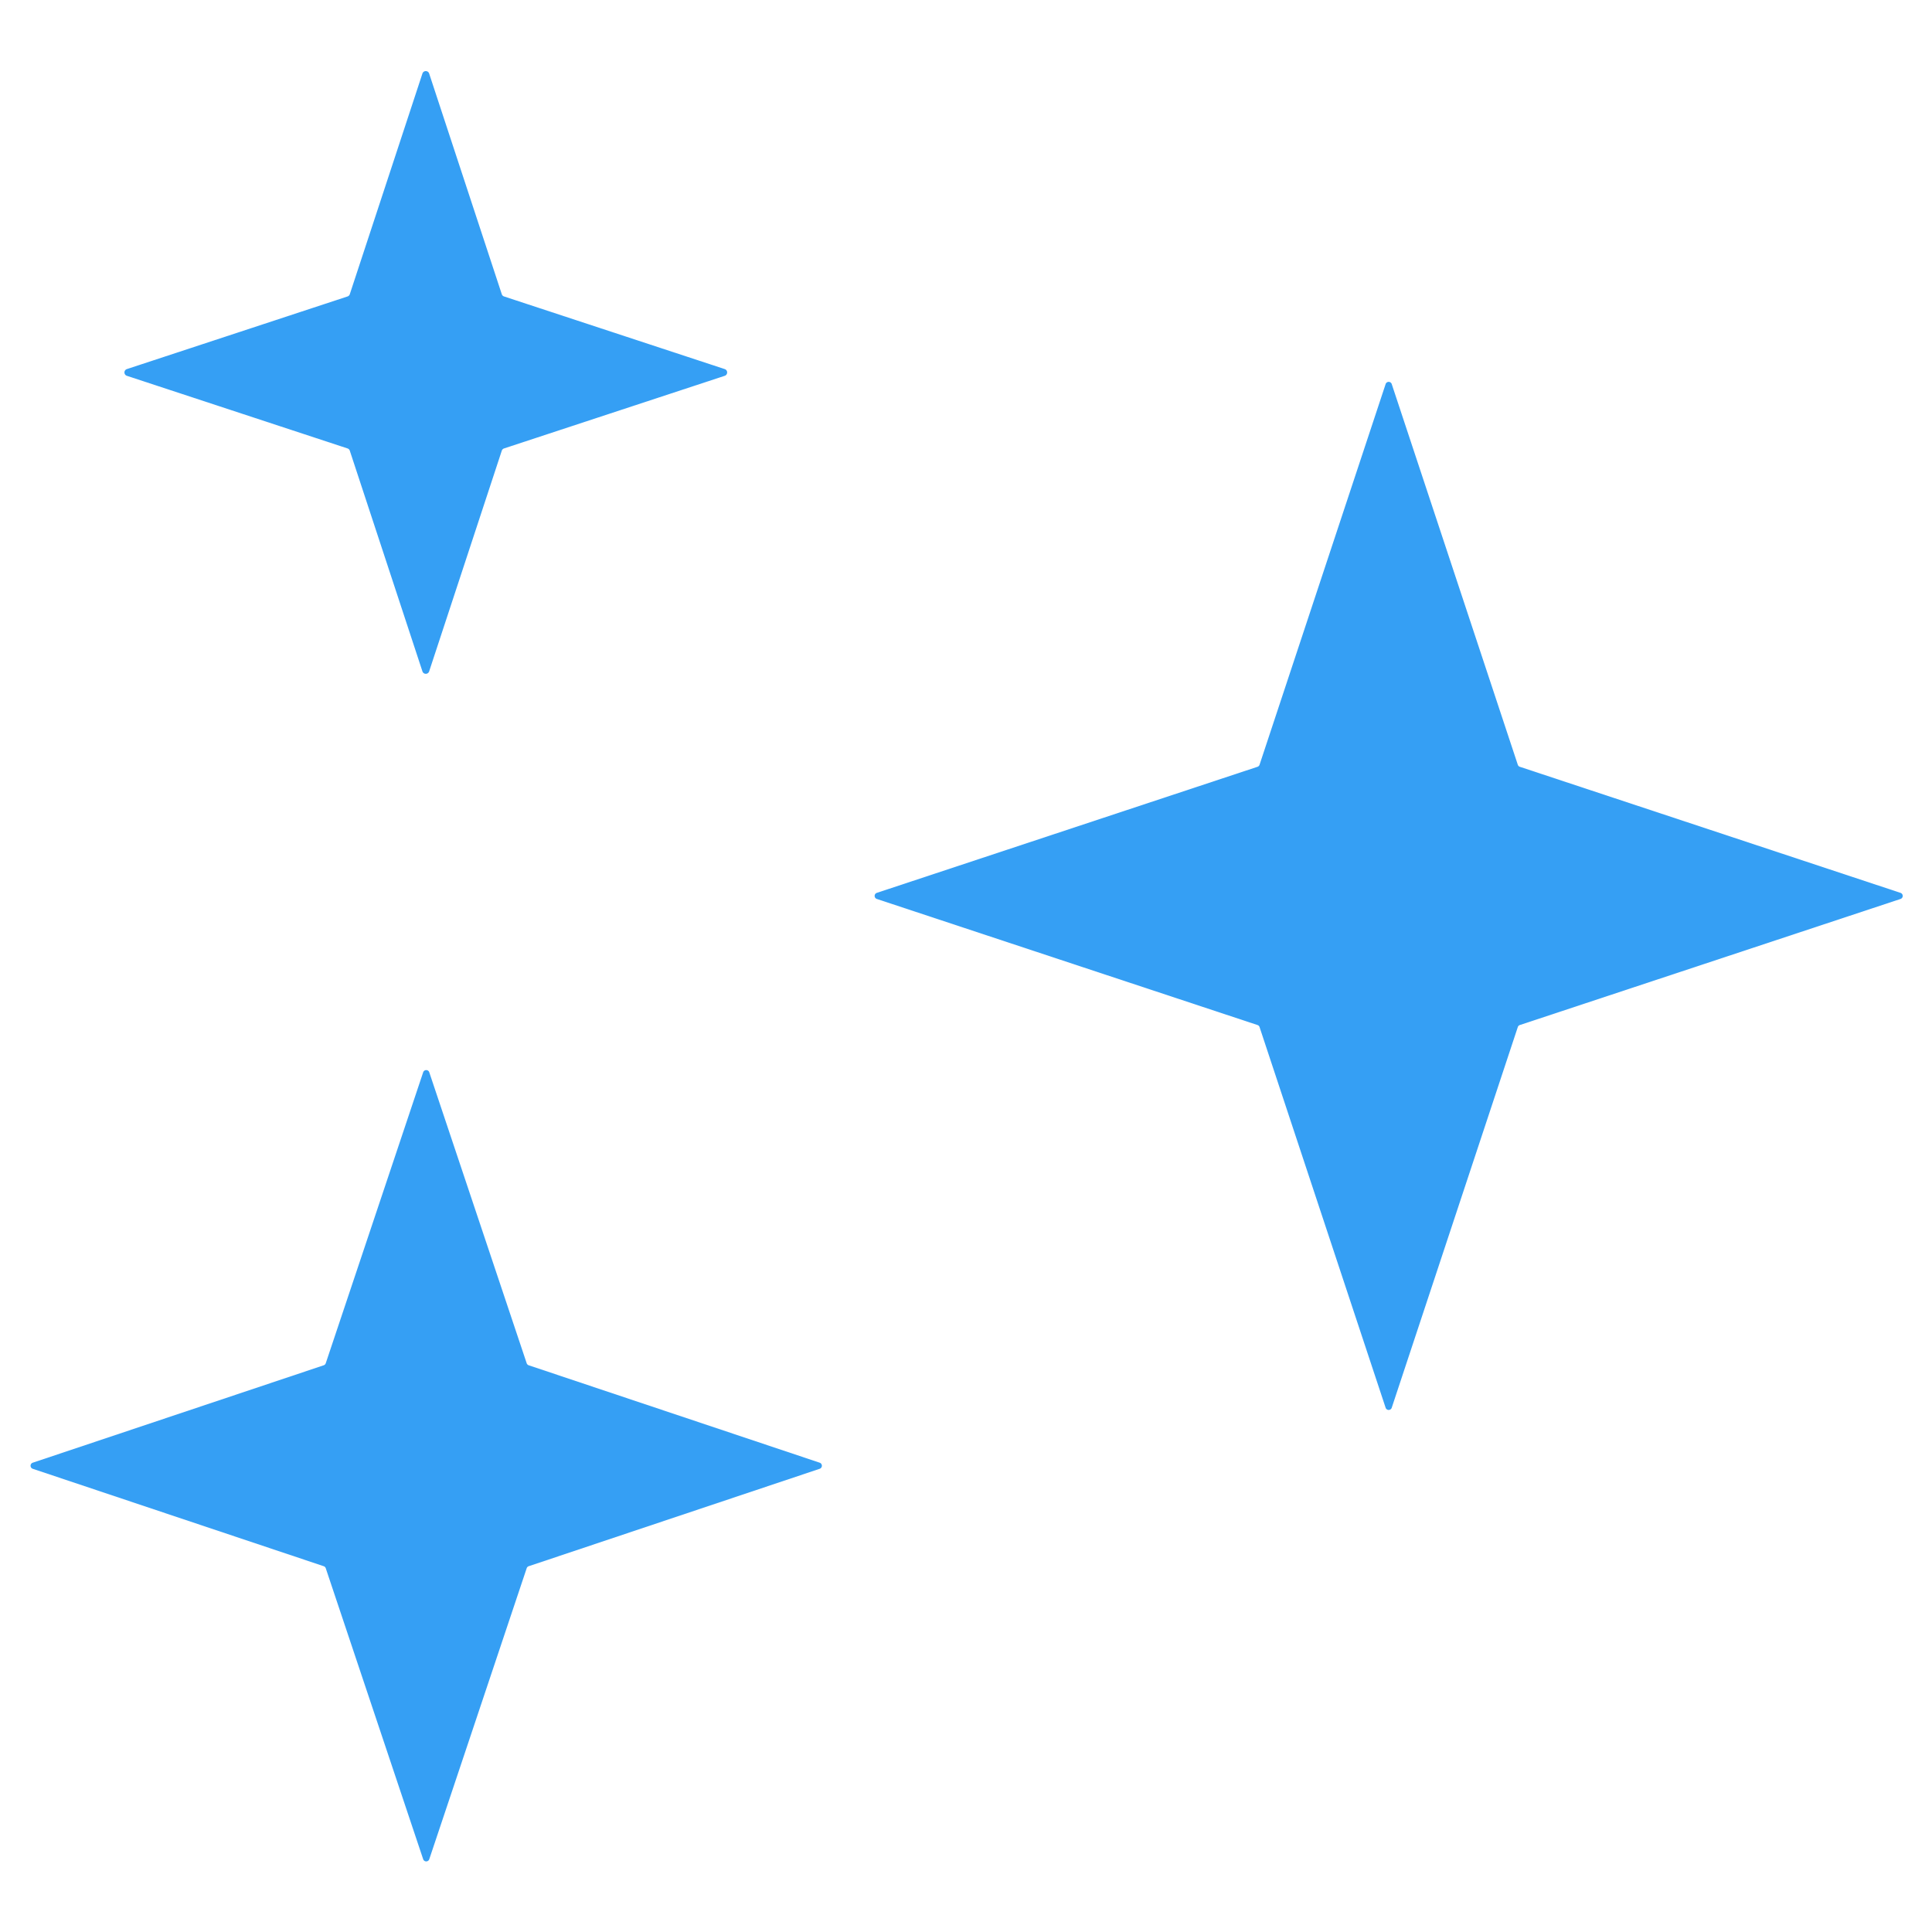
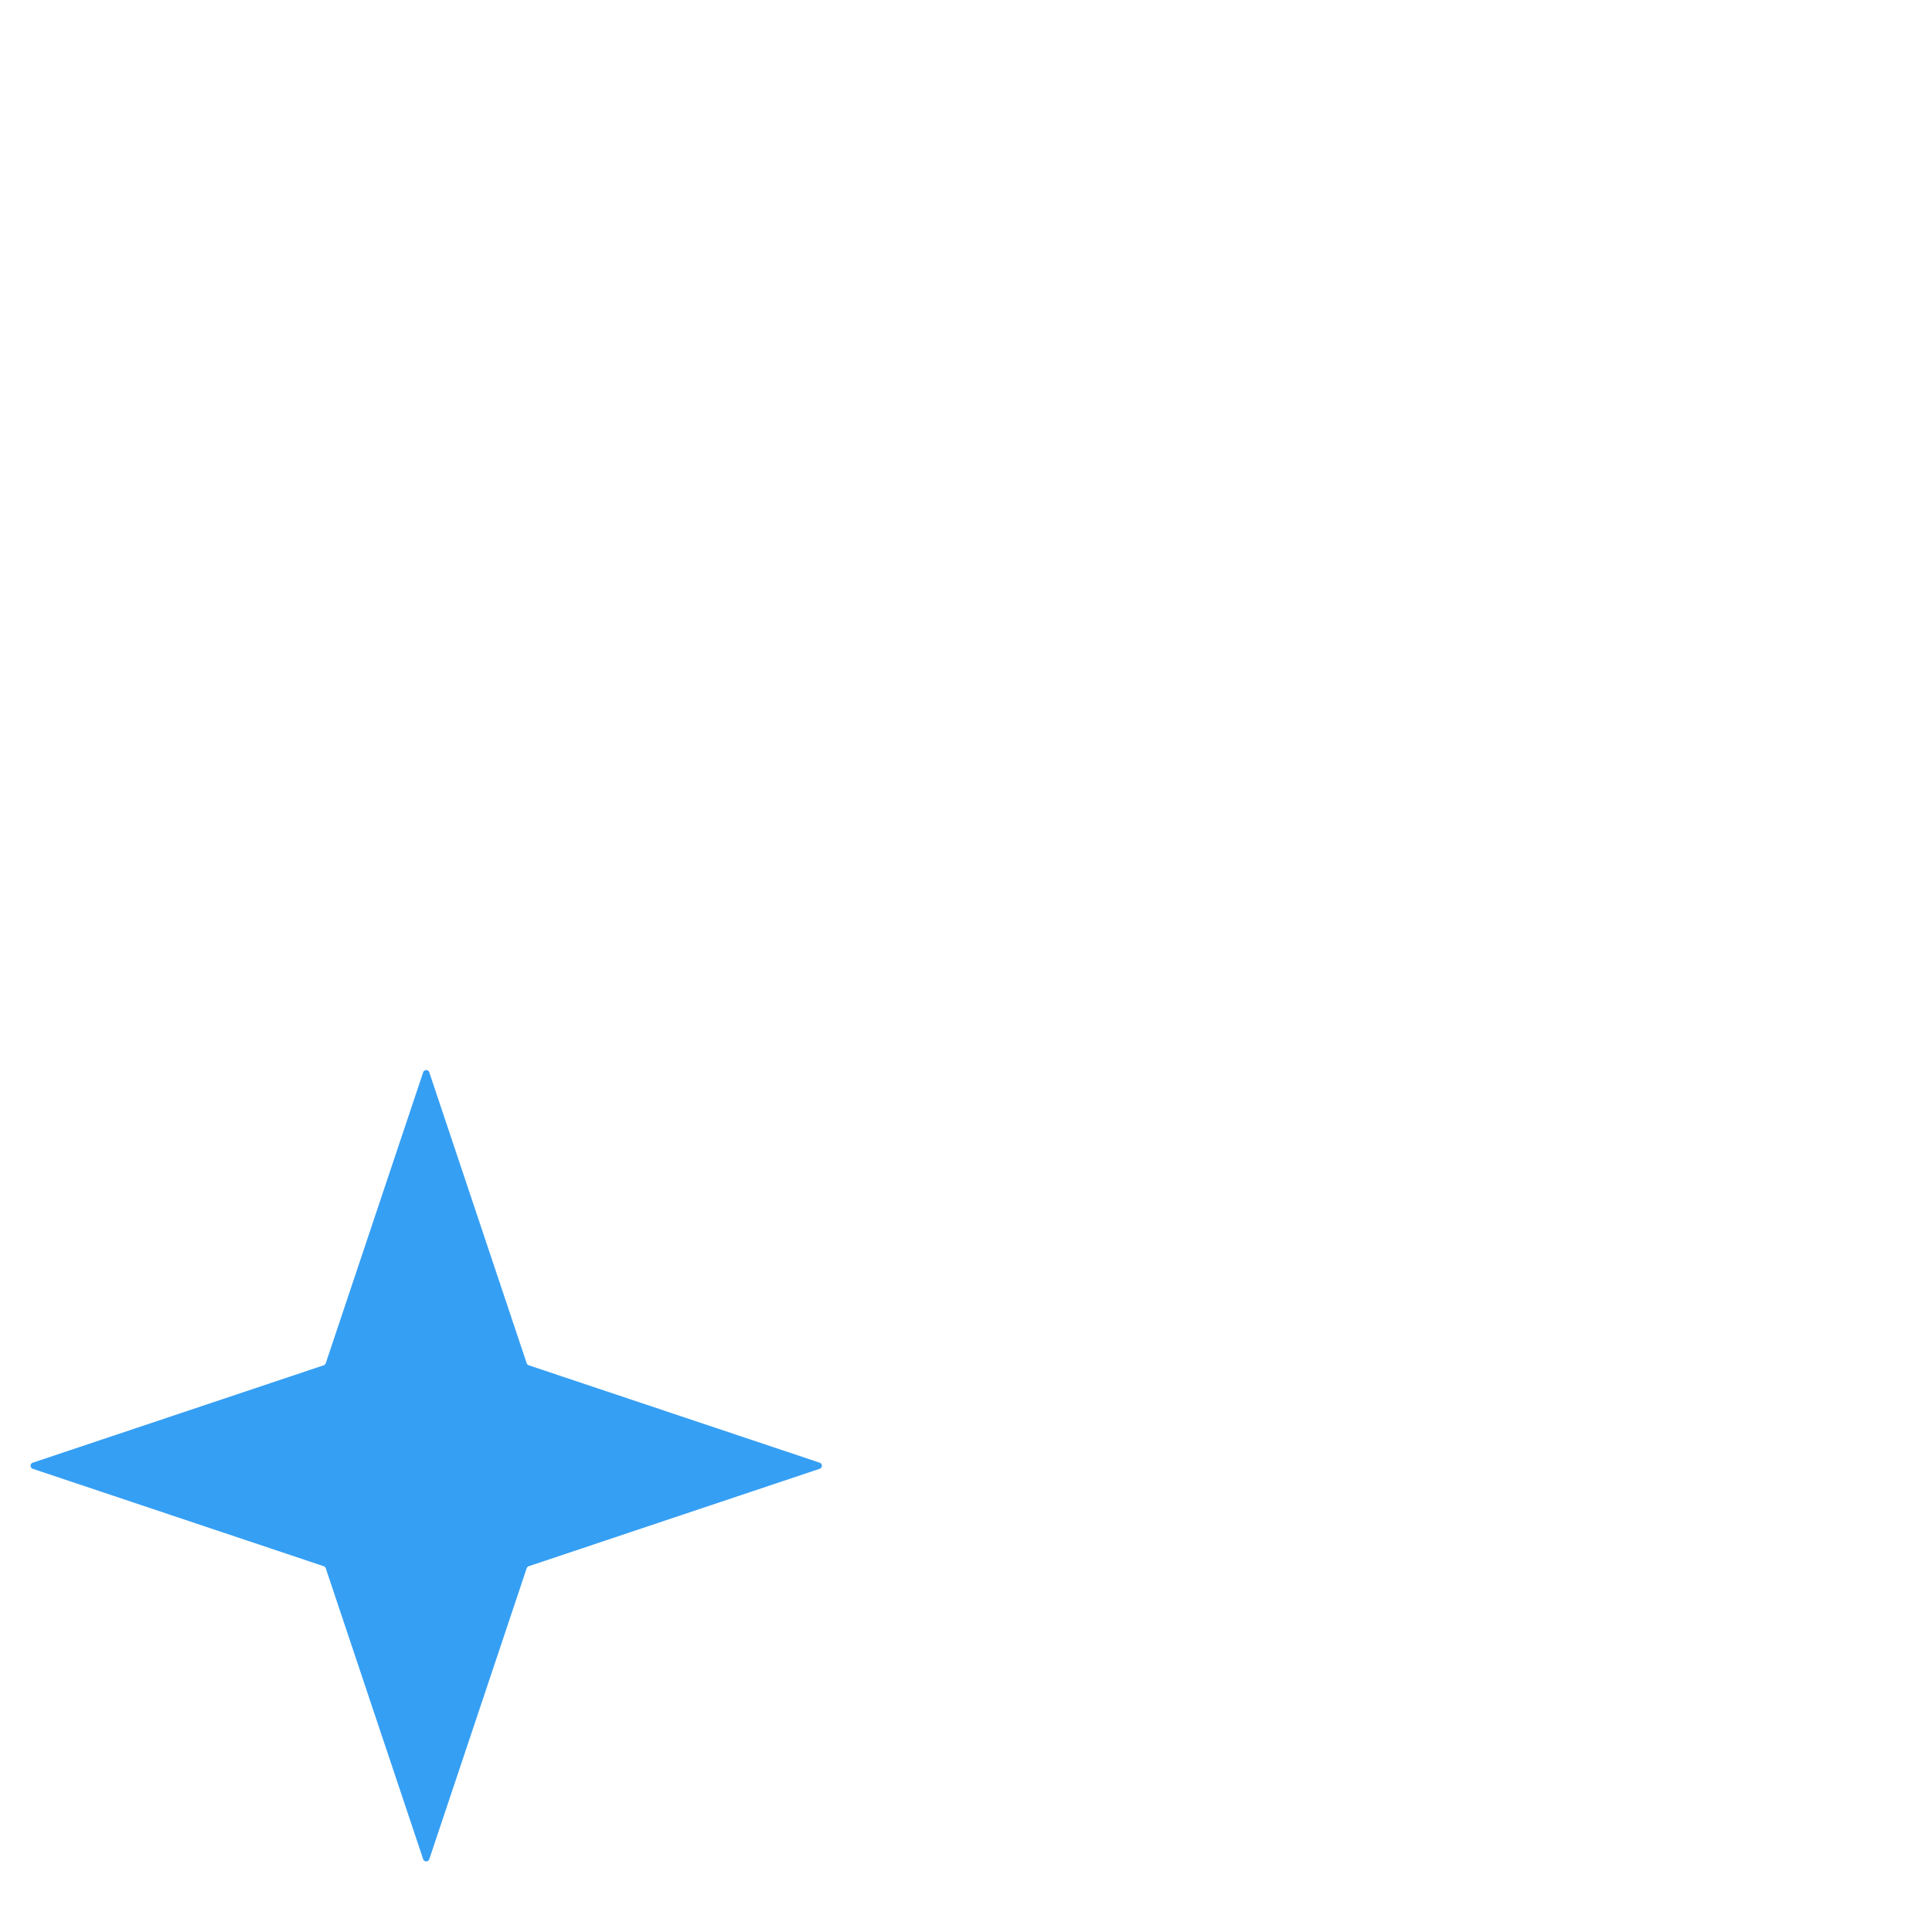
<svg xmlns="http://www.w3.org/2000/svg" version="1.1" viewBox="0.00 0.00 180.00 180.00">
-   <path fill="#359ff4" d="   M 46.96 27.62   L 67.53 34.39   A 0.33 0.33 0.0 0 1 67.53 35.01   L 46.96 41.78   A 0.33 0.33 0.0 0 0 46.75 41.99   L 39.98 62.56   A 0.33 0.33 0.0 0 1 39.36 62.56   L 32.59 41.99   A 0.33 0.33 0.0 0 0 32.38 41.78   L 11.81 35.01   A 0.33 0.33 0.0 0 1 11.81 34.39   L 32.38 27.62   A 0.33 0.33 0.0 0 0 32.59 27.41   L 39.36 6.84   A 0.33 0.33 0.0 0 1 39.98 6.84   L 46.75 27.41   A 0.33 0.33 0.0 0 0 46.96 27.62   Z" />
-   <path fill="#359ff4" d="   M 141.60 71.44   L 177.08 83.19   A 0.30 0.30 0.0 0 1 177.08 83.75   L 141.60 95.50   A 0.30 0.30 0.0 0 0 141.41 95.69   L 129.66 131.17   A 0.30 0.30 0.0 0 1 129.10 131.17   L 117.35 95.69   A 0.30 0.30 0.0 0 0 117.16 95.50   L 81.68 83.75   A 0.30 0.30 0.0 0 1 81.68 83.19   L 117.16 71.44   A 0.30 0.30 0.0 0 0 117.35 71.25   L 129.10 35.77   A 0.30 0.30 0.0 0 1 129.66 35.77   L 141.41 71.25   A 0.30 0.30 0.0 0 0 141.60 71.44   Z" />
  <path fill="#359ff4" d="   M 49.26 127.20   L 76.38 136.28   A 0.30 0.30 0.0 0 1 76.38 136.84   L 49.26 145.92   A 0.30 0.30 0.0 0 0 49.07 146.11   L 39.99 173.23   A 0.30 0.30 0.0 0 1 39.43 173.23   L 30.35 146.11   A 0.30 0.30 0.0 0 0 30.16 145.92   L 3.04 136.84   A 0.30 0.30 0.0 0 1 3.04 136.28   L 30.16 127.20   A 0.30 0.30 0.0 0 0 30.35 127.01   L 39.43 99.89   A 0.30 0.30 0.0 0 1 39.99 99.89   L 49.07 127.01   A 0.30 0.30 0.0 0 0 49.26 127.20   Z" />
</svg>